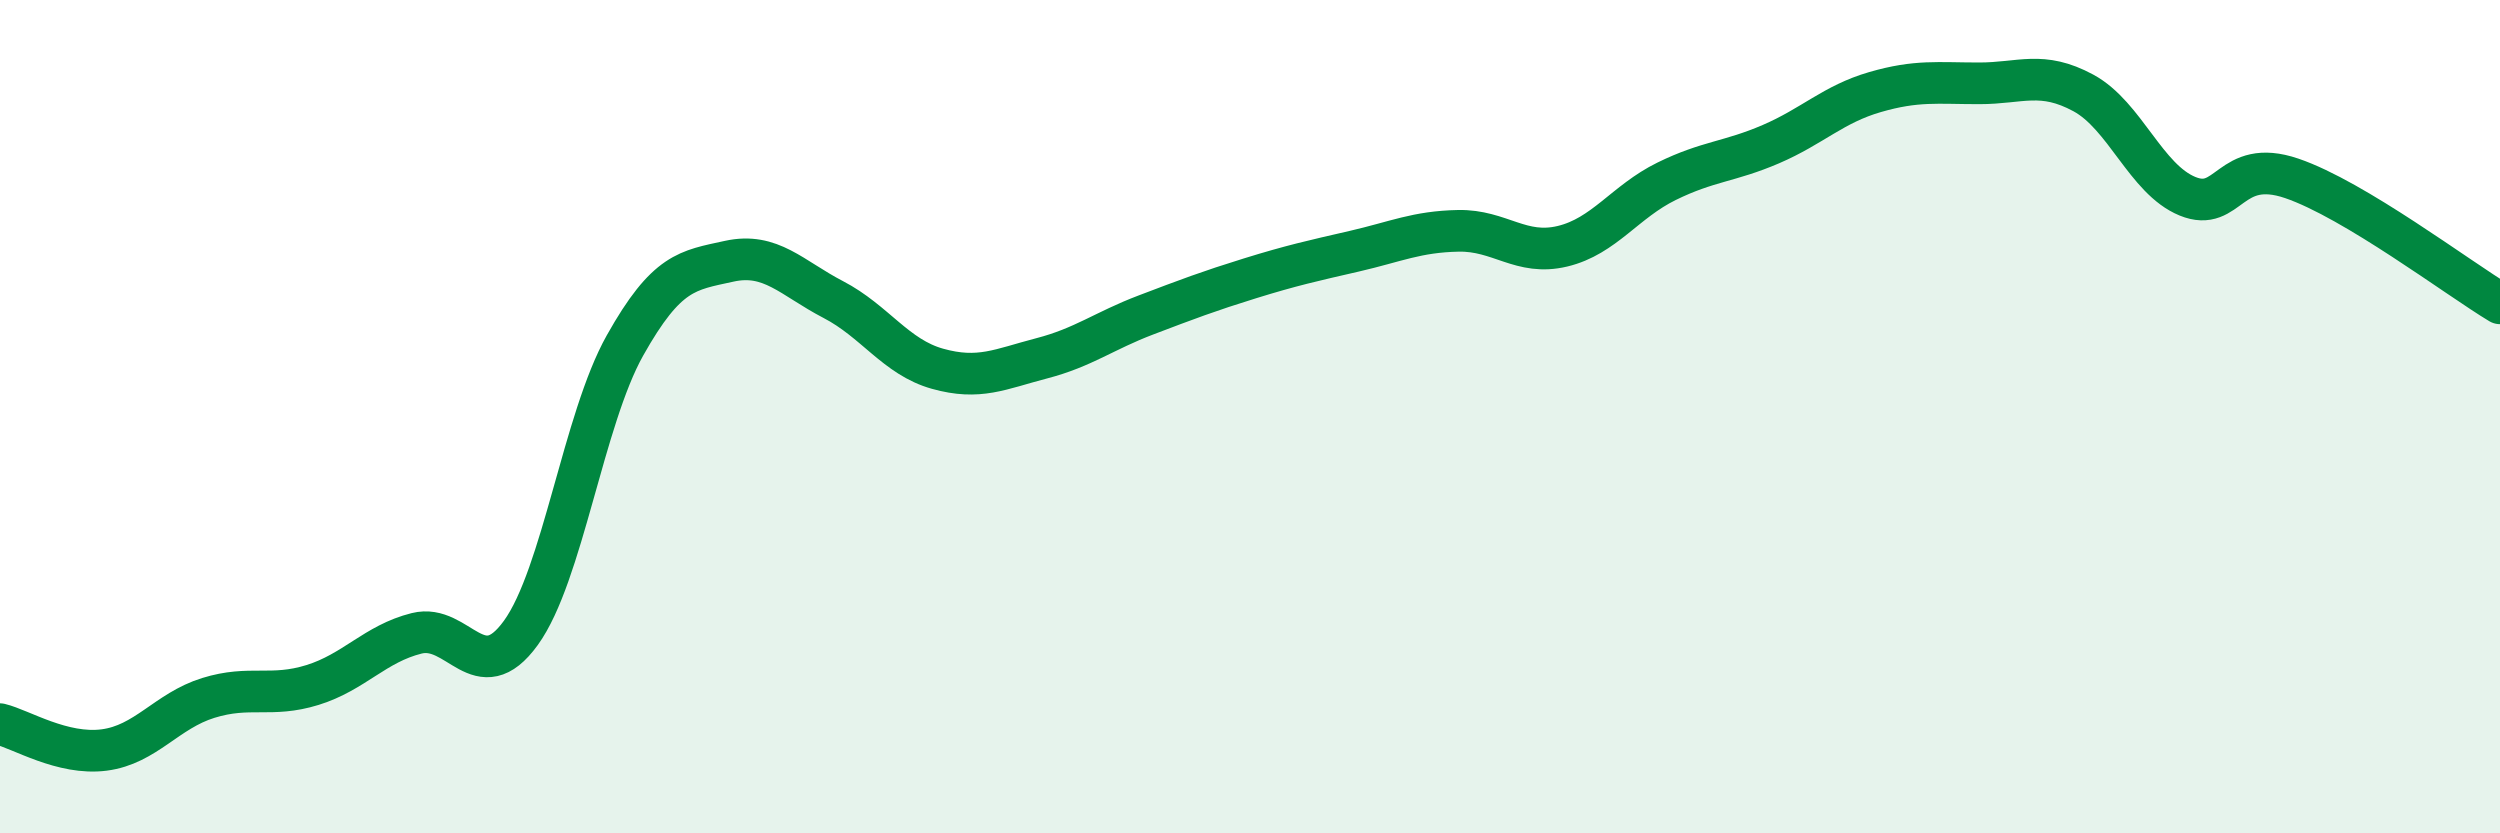
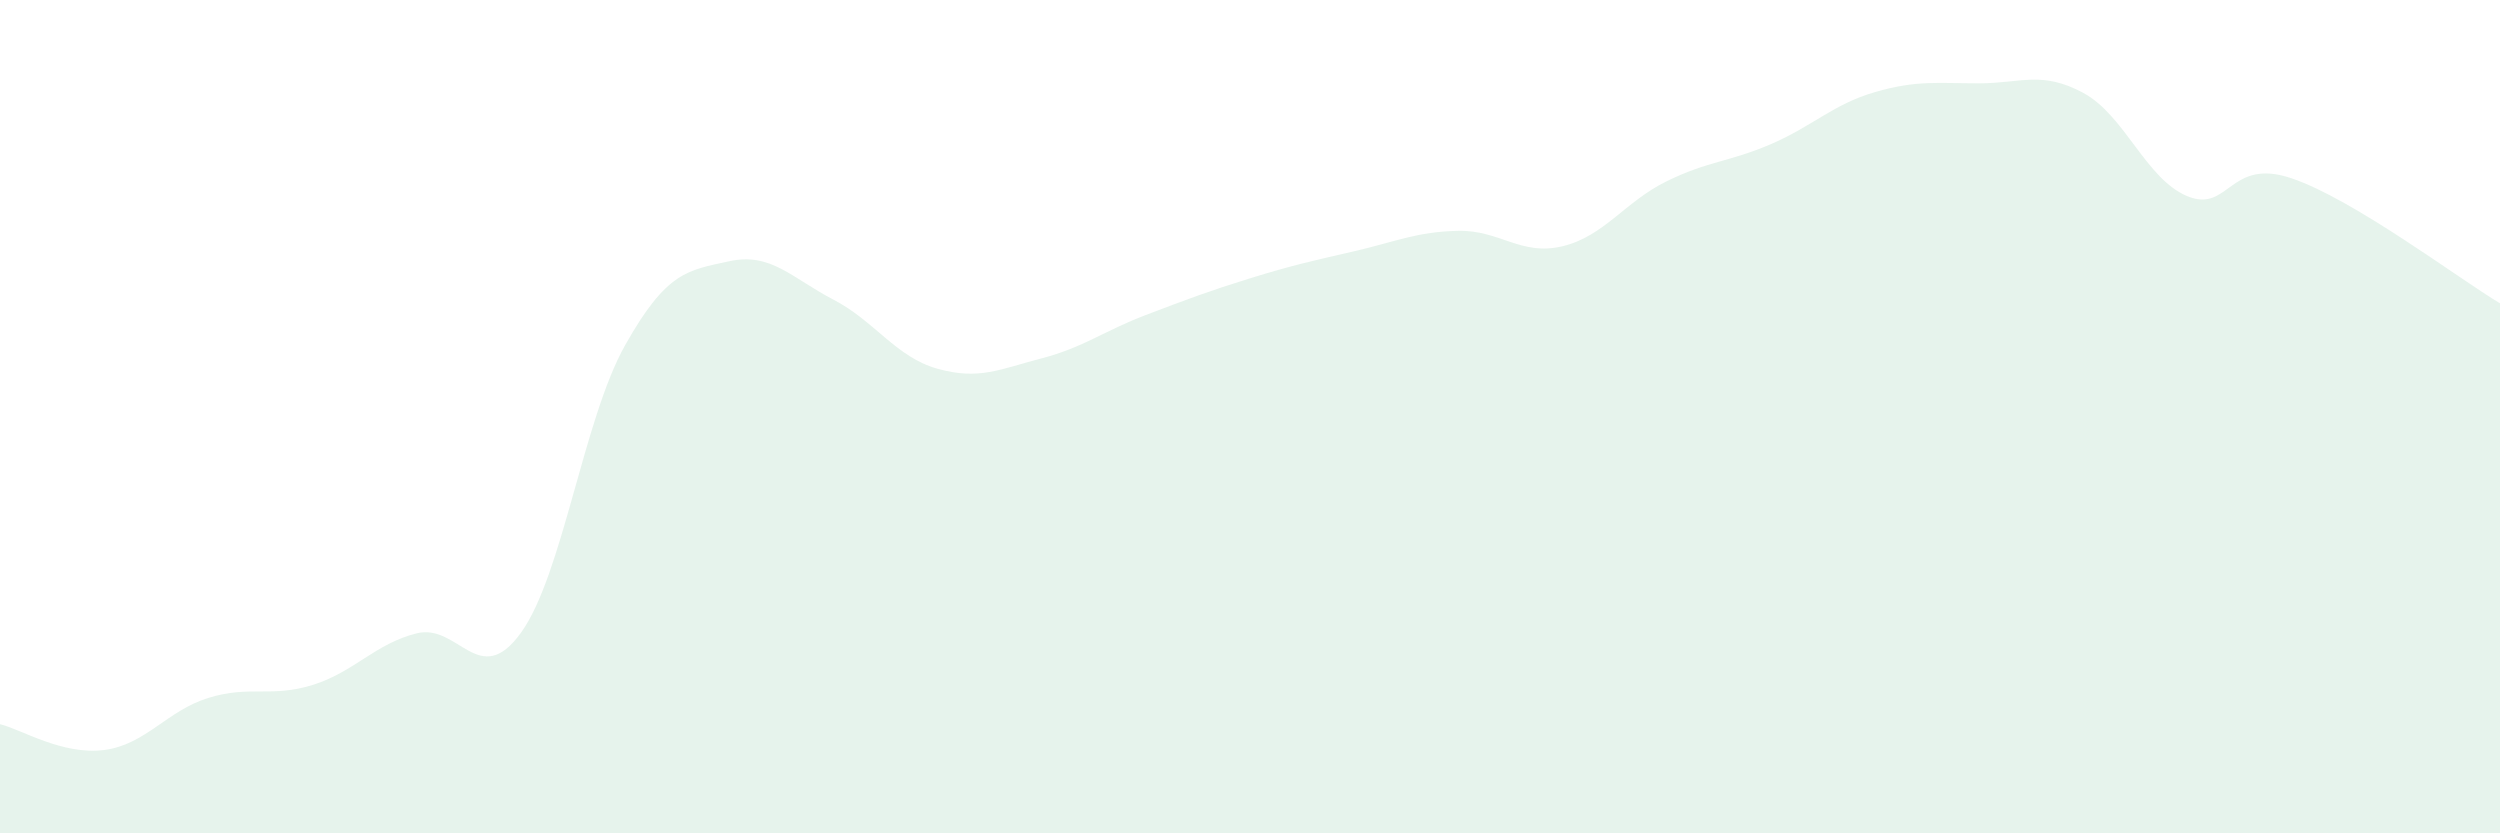
<svg xmlns="http://www.w3.org/2000/svg" width="60" height="20" viewBox="0 0 60 20">
  <path d="M 0,17.38 C 0.5,17.5 1.5,18.13 2.5,18 C 3.5,17.87 4,17.06 5,16.75 C 6,16.44 6.5,16.75 7.5,16.44 C 8.5,16.13 9,15.45 10,15.2 C 11,14.95 11.5,16.57 12.5,15.19 C 13.5,13.81 14,10.07 15,8.29 C 16,6.51 16.5,6.49 17.5,6.27 C 18.5,6.05 19,6.67 20,7.19 C 21,7.71 21.5,8.57 22.5,8.85 C 23.5,9.13 24,8.86 25,8.6 C 26,8.34 26.5,7.94 27.5,7.56 C 28.5,7.18 29,6.99 30,6.68 C 31,6.37 31.5,6.26 32.5,6.03 C 33.5,5.8 34,5.56 35,5.54 C 36,5.52 36.5,6.15 37.5,5.91 C 38.5,5.67 39,4.84 40,4.35 C 41,3.86 41.5,3.89 42.5,3.46 C 43.5,3.03 44,2.5 45,2.21 C 46,1.92 46.5,2 47.5,2 C 48.5,2 49,1.69 50,2.23 C 51,2.77 51.5,4.3 52.5,4.71 C 53.5,5.12 53.5,3.77 55,4.28 C 56.5,4.79 59,6.68 60,7.28L60 20L0 20Z" fill="#008740" opacity="0.1" stroke-linecap="round" stroke-linejoin="round" />
-   <path d="M 0,17.38 C 0.5,17.5 1.5,18.13 2.5,18 C 3.5,17.87 4,17.06 5,16.75 C 6,16.44 6.5,16.75 7.5,16.44 C 8.5,16.13 9,15.45 10,15.2 C 11,14.95 11.5,16.57 12.5,15.19 C 13.5,13.81 14,10.07 15,8.29 C 16,6.51 16.5,6.49 17.5,6.27 C 18.5,6.05 19,6.67 20,7.19 C 21,7.71 21.5,8.57 22.5,8.85 C 23.5,9.13 24,8.86 25,8.6 C 26,8.34 26.5,7.94 27.5,7.56 C 28.5,7.18 29,6.99 30,6.68 C 31,6.37 31.5,6.26 32.5,6.03 C 33.5,5.8 34,5.56 35,5.54 C 36,5.52 36.5,6.15 37.5,5.91 C 38.5,5.67 39,4.84 40,4.35 C 41,3.86 41.5,3.89 42.5,3.46 C 43.5,3.03 44,2.5 45,2.21 C 46,1.92 46.5,2 47.5,2 C 48.5,2 49,1.69 50,2.23 C 51,2.77 51.5,4.3 52.5,4.71 C 53.5,5.12 53.5,3.77 55,4.28 C 56.5,4.79 59,6.68 60,7.28" stroke="#008740" stroke-width="1" fill="none" stroke-linecap="round" stroke-linejoin="round" />
</svg>